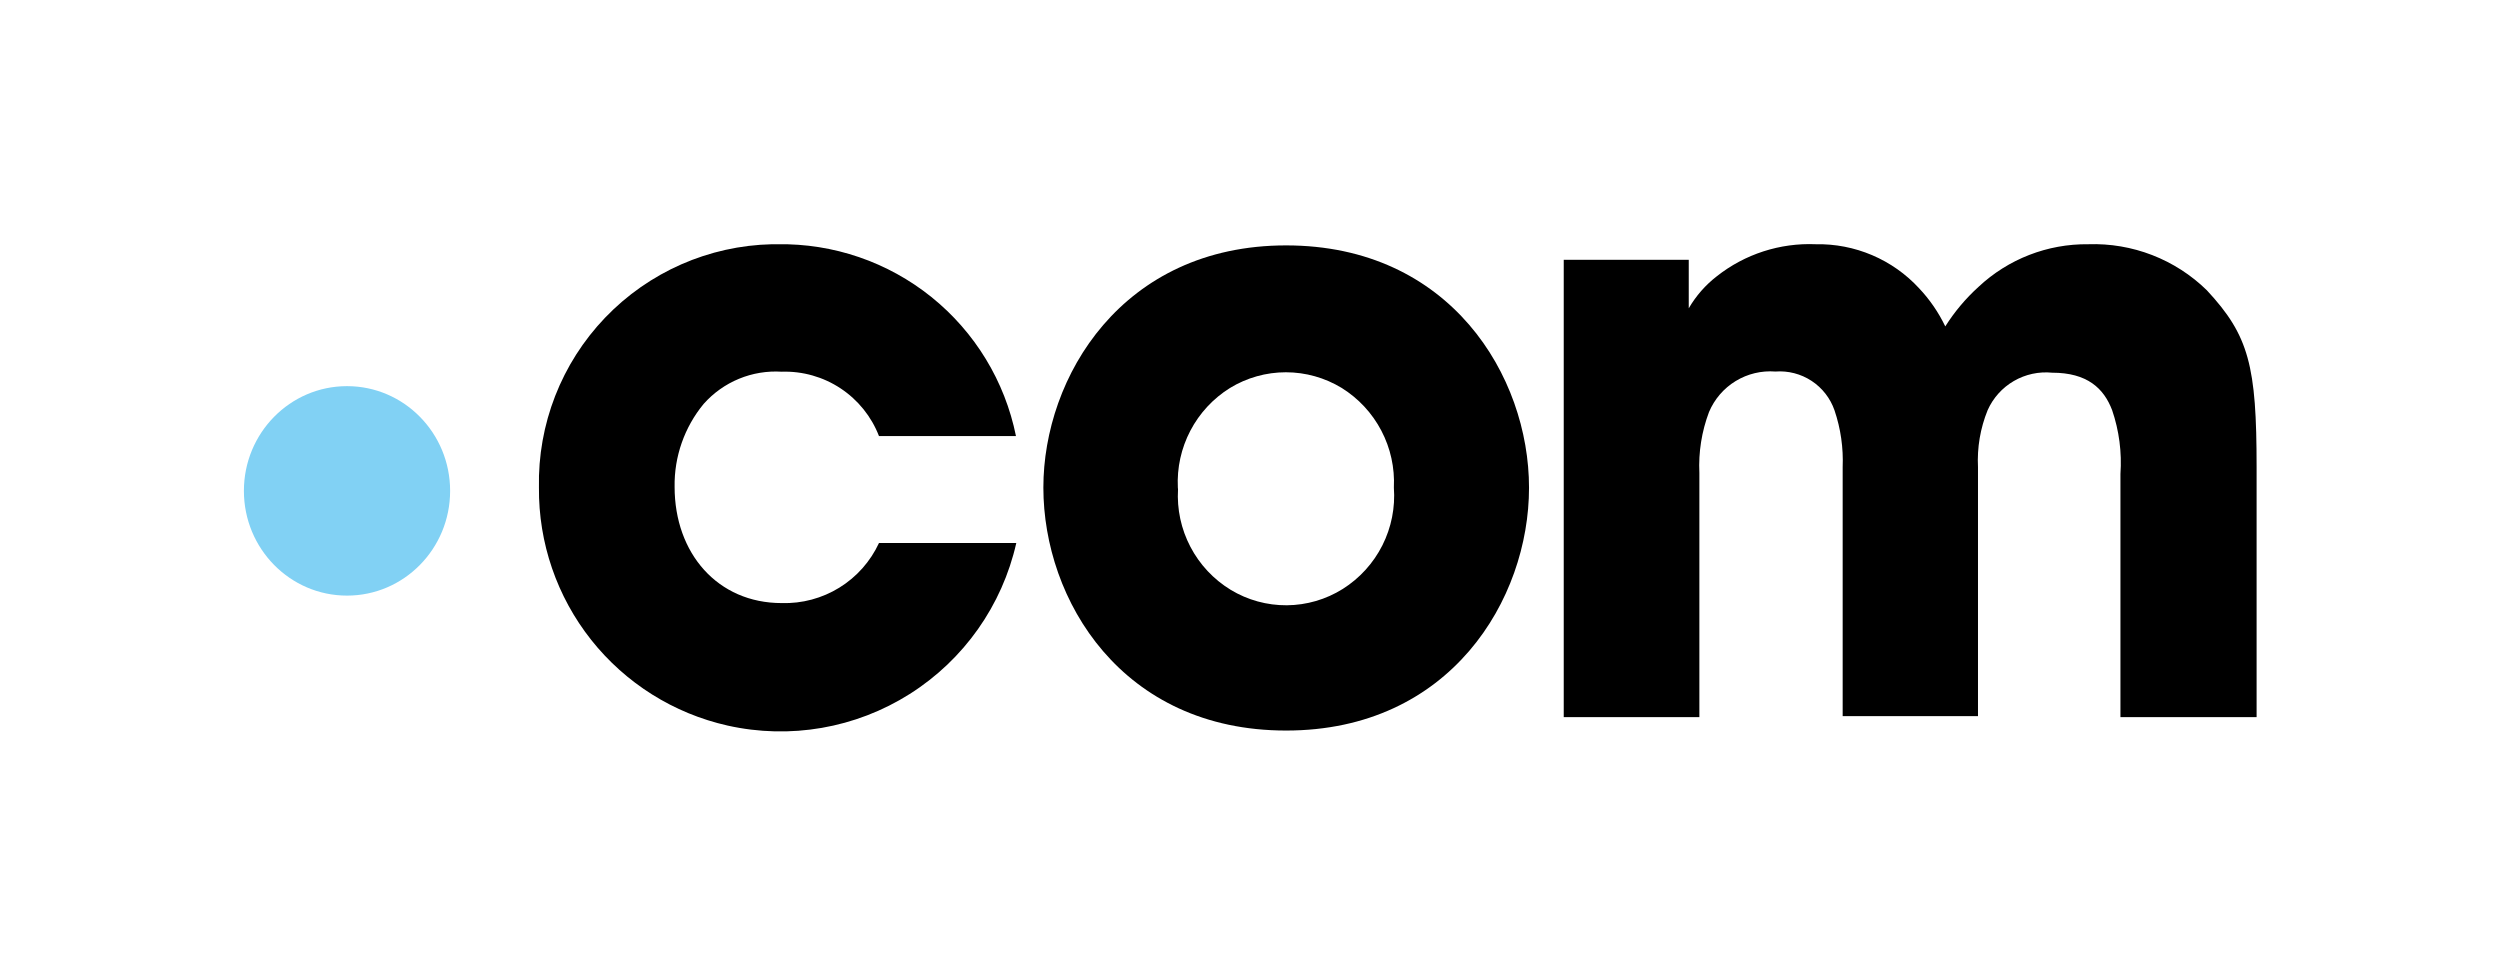
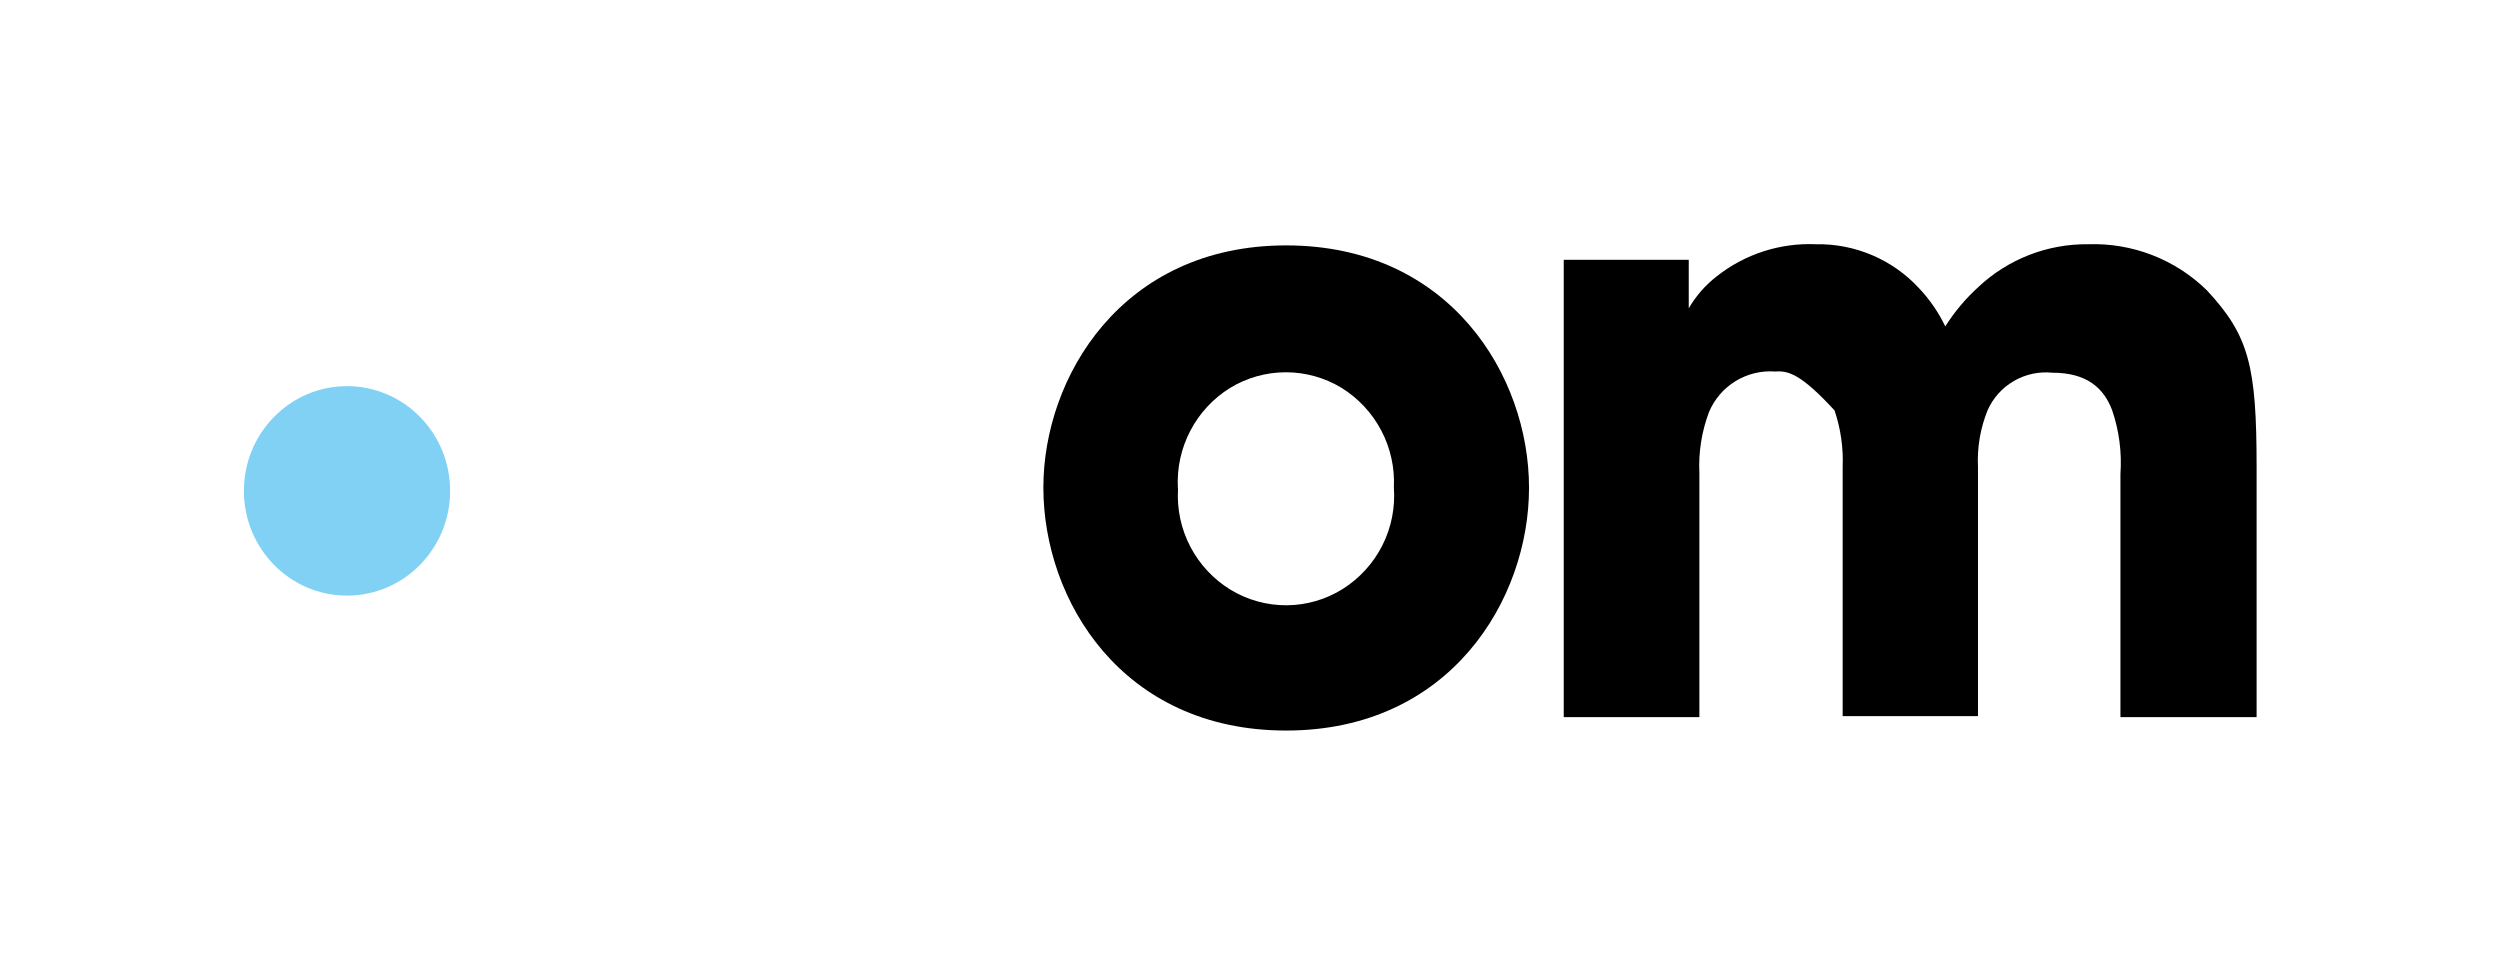
<svg xmlns="http://www.w3.org/2000/svg" width="164" height="64" viewBox="0 0 164 64" fill="none">
  <g clip-path="url(#clip0_664_1758)">
-     <path d="M66.669 35.62C65.744 39.718 63.229 43.281 59.678 45.526C56.127 47.772 51.829 48.517 47.728 47.597C44.191 46.801 41.034 44.817 38.782 41.976C36.531 39.135 35.321 35.608 35.355 31.984C35.267 27.84 36.829 23.832 39.696 20.839C42.564 17.846 46.503 16.113 50.647 16.022H50.996C54.665 15.96 58.24 17.185 61.1 19.484C63.959 21.784 65.922 25.012 66.648 28.608H57.662C57.168 27.329 56.288 26.236 55.144 25.479C54.001 24.722 52.65 24.339 51.279 24.384C50.321 24.324 49.363 24.483 48.476 24.849C47.589 25.215 46.797 25.779 46.16 26.496C44.898 28.027 44.222 29.957 44.254 31.94C44.254 36.295 47.075 39.562 51.279 39.562C52.612 39.602 53.928 39.25 55.063 38.549C56.197 37.849 57.101 36.83 57.662 35.62H66.669Z" fill="black" />
    <path d="M68.445 31.984C68.445 24.732 73.608 16.098 84.369 16.098C95.13 16.098 100.304 24.667 100.304 31.995C100.304 39.322 95.141 47.924 84.369 47.924C73.597 47.924 68.445 39.366 68.445 31.984ZM77.278 32.093C77.201 33.402 77.481 34.708 78.09 35.87C78.698 37.033 79.611 38.008 80.731 38.691C81.841 39.364 83.117 39.715 84.415 39.706C85.713 39.696 86.983 39.326 88.083 38.636C89.194 37.936 90.093 36.947 90.684 35.775C91.275 34.603 91.535 33.293 91.438 31.984C91.502 30.689 91.219 29.401 90.617 28.252C90.016 27.104 89.118 26.136 88.018 25.451C86.914 24.778 85.646 24.421 84.353 24.421C83.059 24.421 81.791 24.778 80.687 25.451C79.587 26.136 78.689 27.104 78.088 28.252C77.487 29.401 77.203 30.689 77.267 31.984L77.278 32.093Z" fill="black" />
-     <path d="M102.581 17.045H110.782V20.225C111.254 19.412 111.879 18.698 112.623 18.123C114.465 16.668 116.769 15.923 119.115 16.022C120.384 15.997 121.644 16.241 122.812 16.738C123.98 17.235 125.029 17.975 125.889 18.907C126.589 19.648 127.17 20.493 127.61 21.412C128.216 20.453 128.949 19.581 129.789 18.82C131.737 16.993 134.317 15.991 136.988 16.022C138.421 15.973 139.849 16.215 141.186 16.734C142.522 17.252 143.74 18.036 144.765 19.038C147.543 22.021 148.033 24.014 148.033 30.645V47.042H139.101V31.091C139.2 29.675 139.015 28.254 138.557 26.91C138.012 25.473 136.923 24.449 134.625 24.449C133.749 24.362 132.869 24.553 132.108 24.994C131.347 25.436 130.745 26.107 130.388 26.91C129.908 28.094 129.692 29.369 129.756 30.645V46.977H120.879V30.645C120.931 29.381 120.75 28.119 120.345 26.921C120.071 26.128 119.542 25.448 118.841 24.987C118.139 24.526 117.305 24.31 116.468 24.373C115.554 24.302 114.642 24.52 113.86 24.997C113.077 25.474 112.466 26.185 112.111 27.03C111.63 28.305 111.415 29.665 111.479 31.026V47.042H102.581V17.045Z" fill="black" />
+     <path d="M102.581 17.045H110.782V20.225C111.254 19.412 111.879 18.698 112.623 18.123C114.465 16.668 116.769 15.923 119.115 16.022C120.384 15.997 121.644 16.241 122.812 16.738C123.98 17.235 125.029 17.975 125.889 18.907C126.589 19.648 127.17 20.493 127.61 21.412C128.216 20.453 128.949 19.581 129.789 18.82C131.737 16.993 134.317 15.991 136.988 16.022C138.421 15.973 139.849 16.215 141.186 16.734C142.522 17.252 143.74 18.036 144.765 19.038C147.543 22.021 148.033 24.014 148.033 30.645V47.042H139.101V31.091C139.2 29.675 139.015 28.254 138.557 26.91C138.012 25.473 136.923 24.449 134.625 24.449C133.749 24.362 132.869 24.553 132.108 24.994C131.347 25.436 130.745 26.107 130.388 26.91C129.908 28.094 129.692 29.369 129.756 30.645V46.977H120.879V30.645C120.931 29.381 120.75 28.119 120.345 26.921C118.139 24.526 117.305 24.31 116.468 24.373C115.554 24.302 114.642 24.52 113.86 24.997C113.077 25.474 112.466 26.185 112.111 27.03C111.63 28.305 111.415 29.665 111.479 31.026V47.042H102.581V17.045Z" fill="black" />
    <path d="M22.764 39.072C26.5 39.072 29.528 35.996 29.528 32.201C29.528 28.407 26.5 25.331 22.764 25.331C19.028 25.331 16 28.407 16 32.201C16 35.996 19.028 39.072 22.764 39.072Z" fill="url(#paint0_linear_664_1758)" />
  </g>
  <defs>
    <linearGradient id="paint0_linear_664_1758" x1="22.809" y1="804.71" x2="22.809" y2="818.451" gradientUnits="userSpaceOnUse">
      <stop stop-color="#81D1F4" />
      <stop offset="1" stop-color="#009CDB" />
    </linearGradient>
    <clipPath id="clip0_664_1758">
      <rect width="132" height="32" fill="white" transform="translate(16 16)" />
    </clipPath>
  </defs>
</svg>